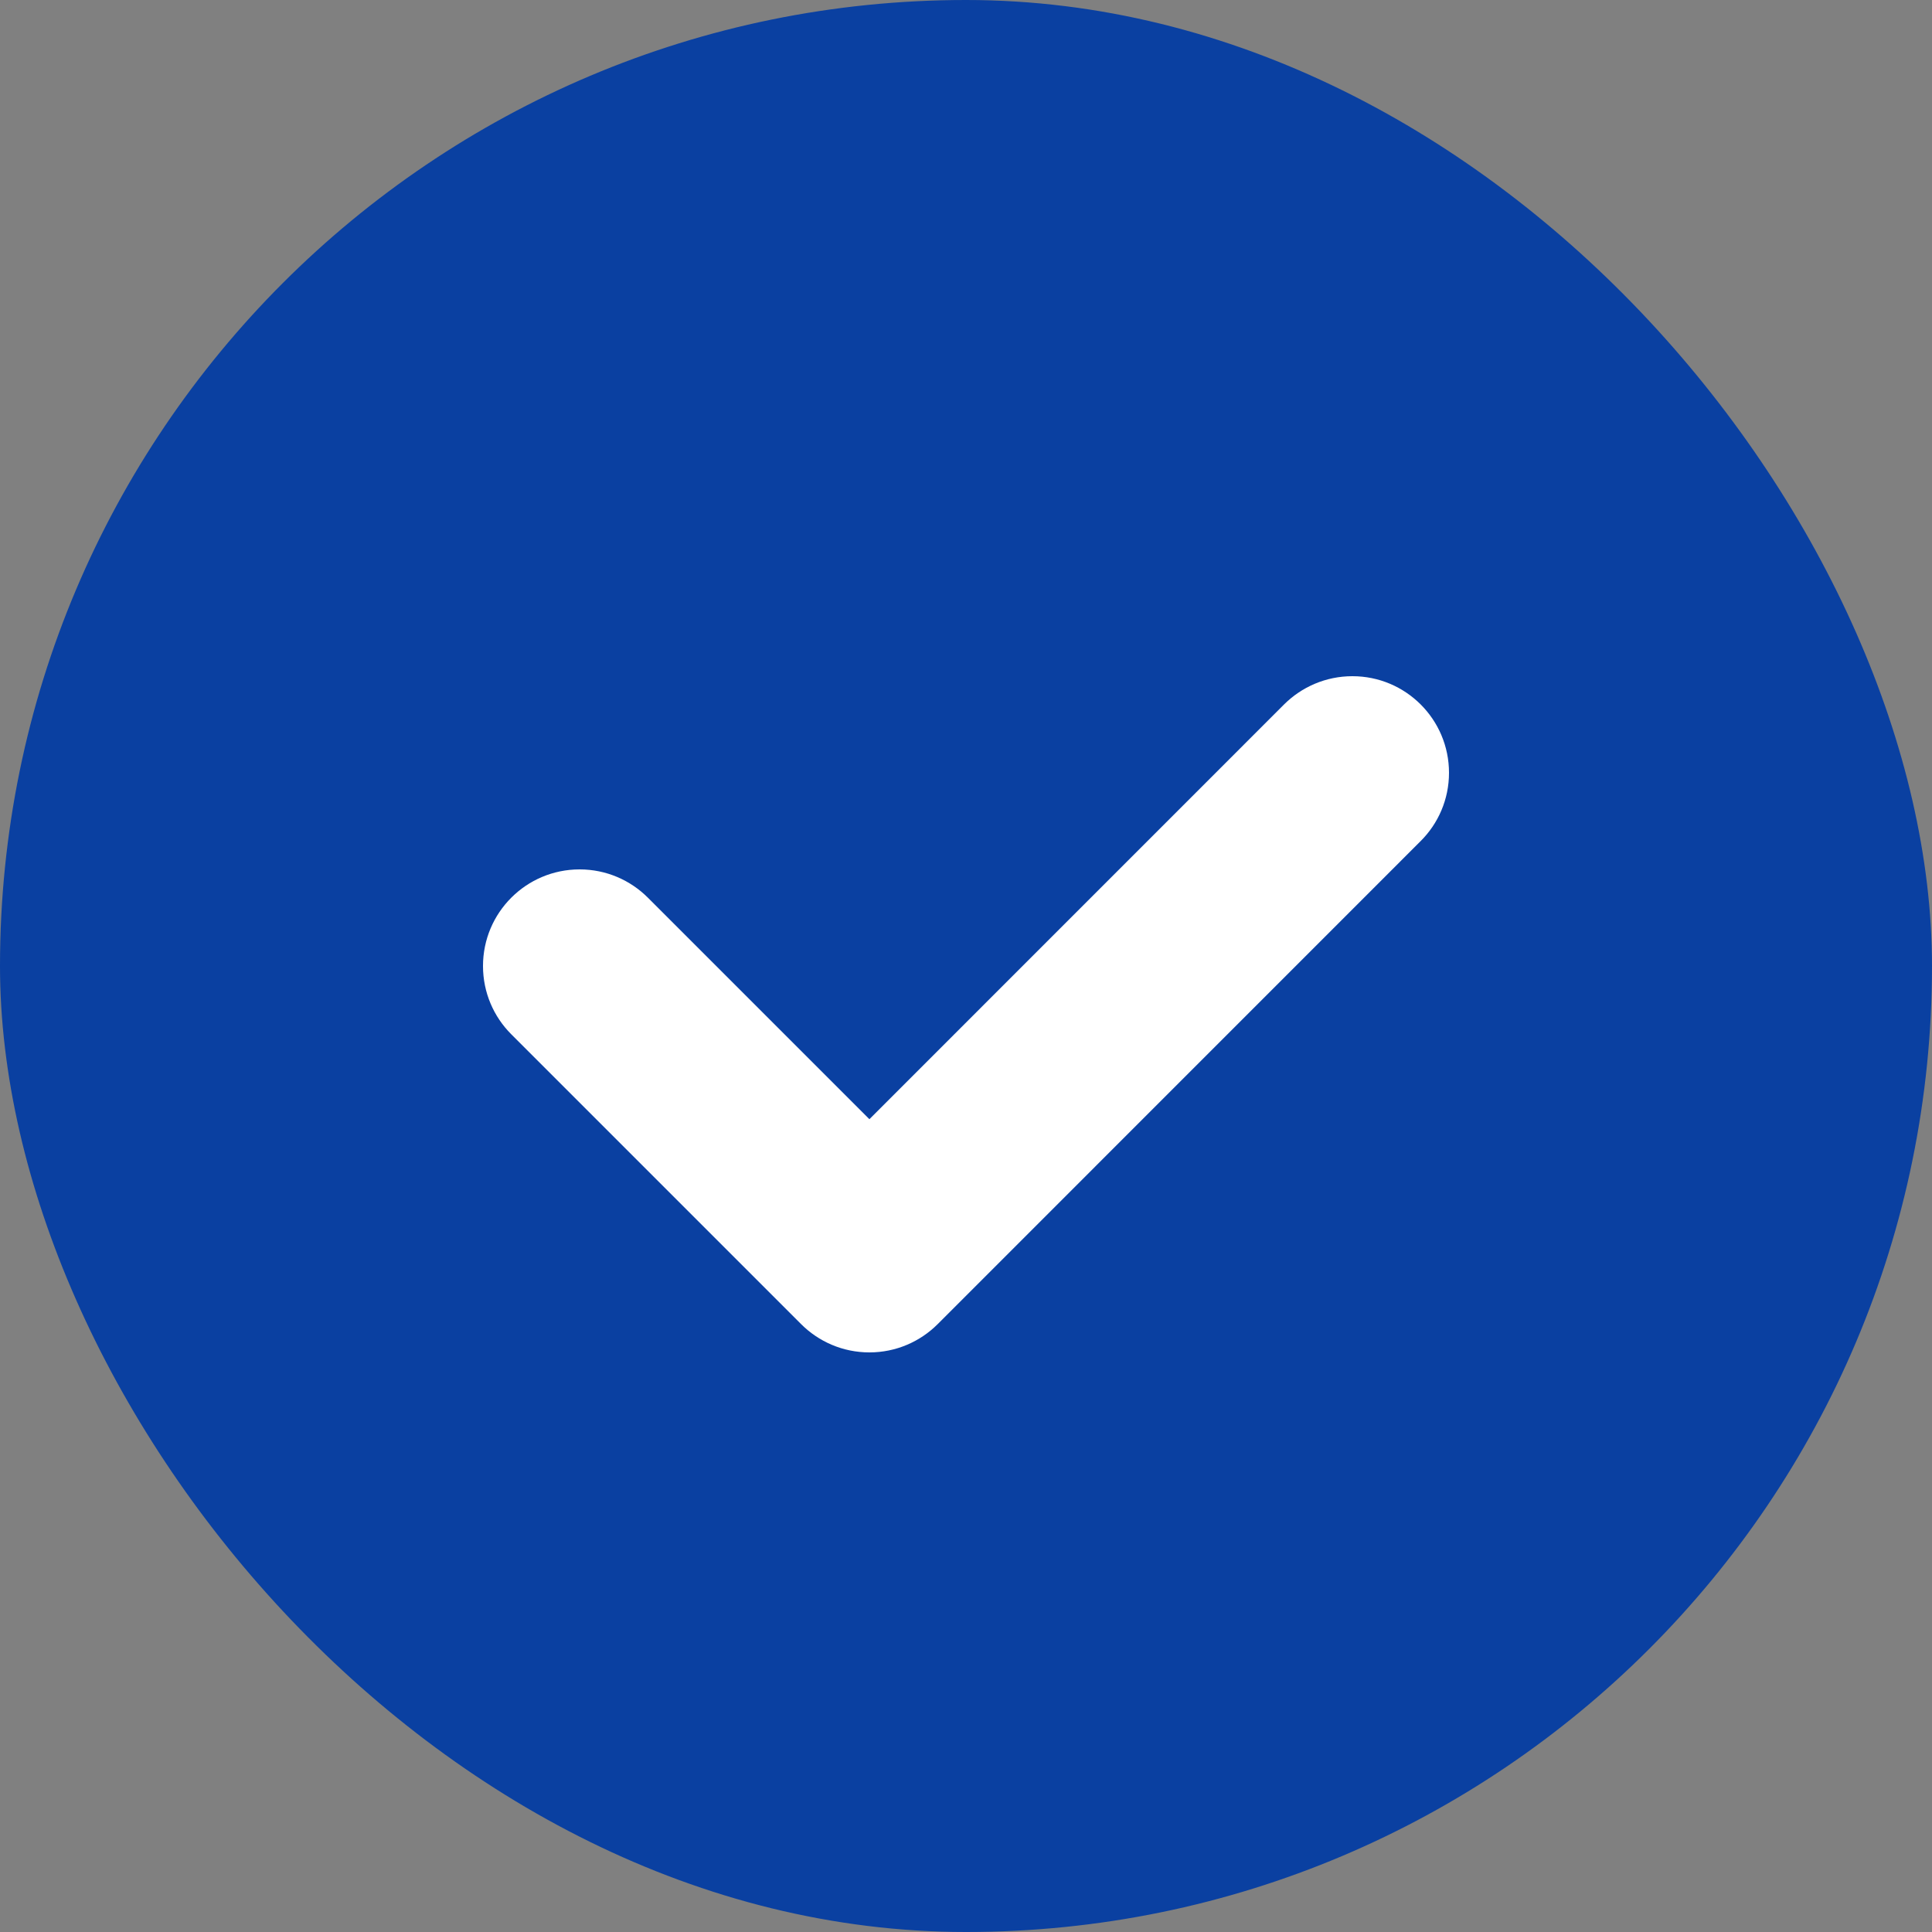
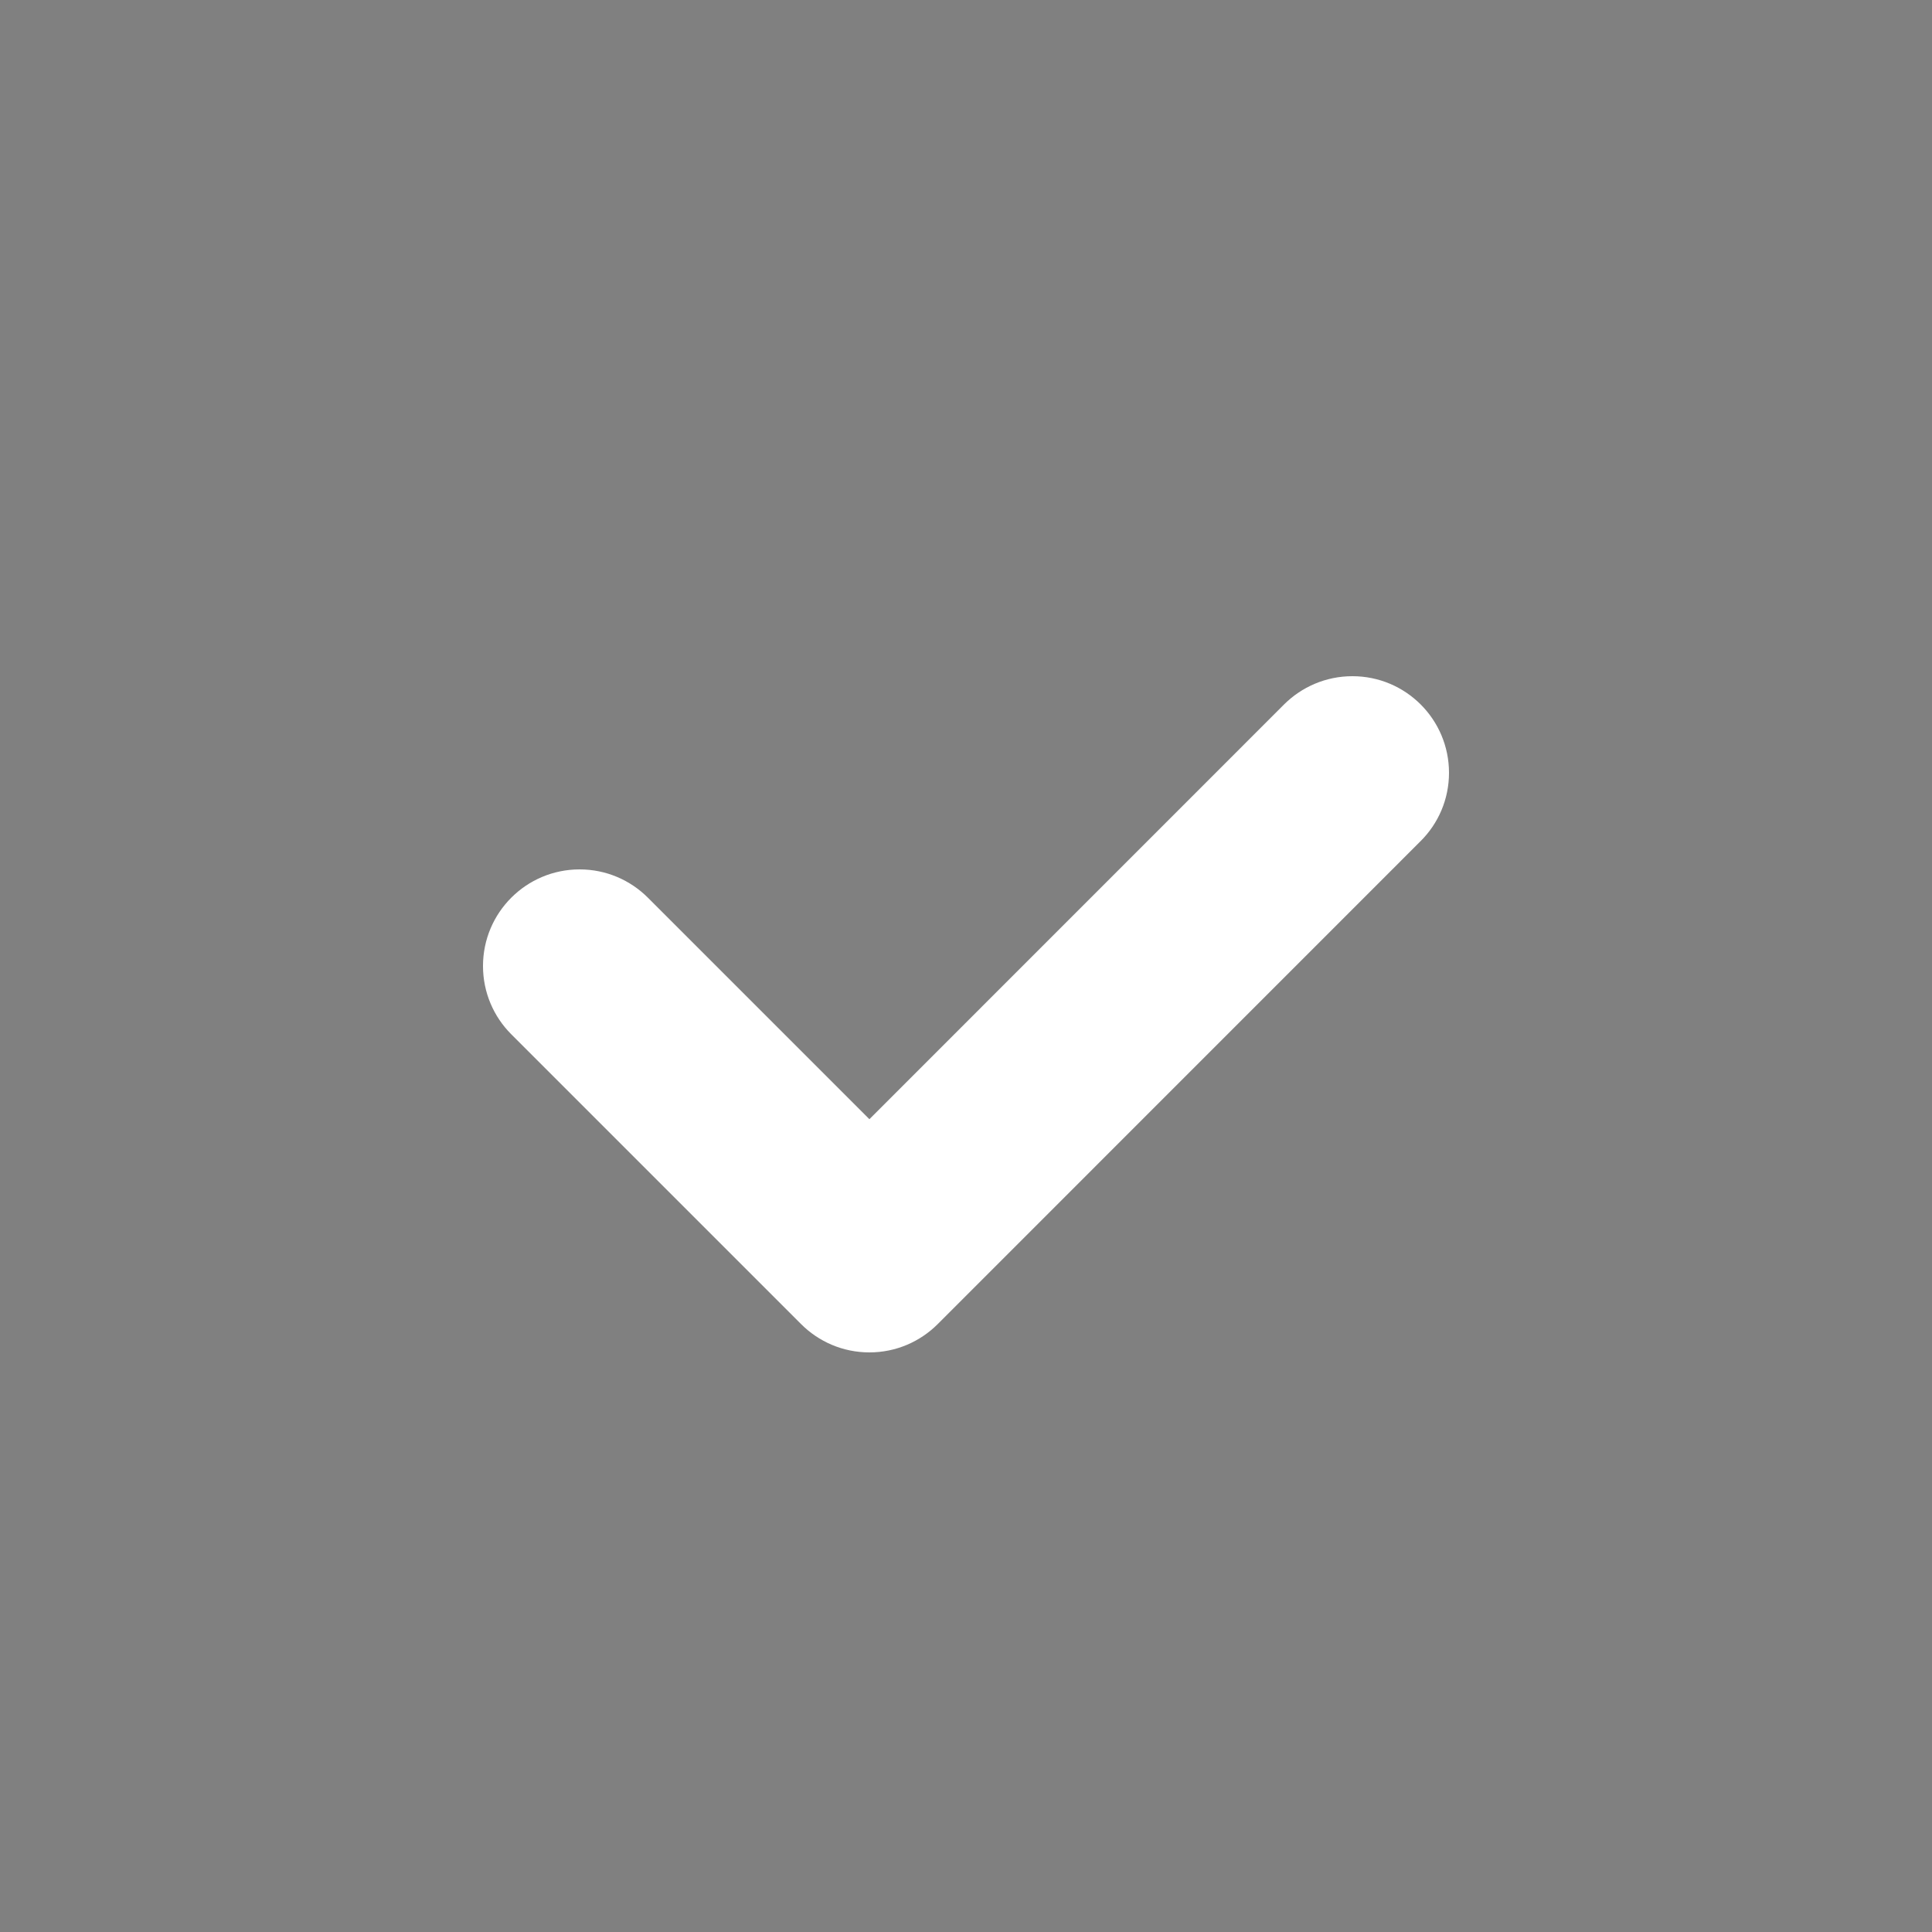
<svg xmlns="http://www.w3.org/2000/svg" width="24" height="24" viewBox="0 0 24 24" fill="none">
  <rect x="0" y="0" width="24" height="24" fill="#808080" stroke="none" />
-   <rect width="24" height="24" rx="12" fill="#0A40A1" />
  <path fill-rule="evenodd" clip-rule="evenodd" d="M10.8 13.903L8.049 11.152C7.831 10.934 7.531 10.8 7.2 10.8C6.537 10.8 6 11.337 6 12C6 12.331 6.134 12.631 6.351 12.848L9.951 16.448C10.169 16.666 10.469 16.8 10.8 16.8C11.131 16.8 11.431 16.666 11.649 16.448L17.648 10.448C17.866 10.231 18 9.931 18 9.6C18 8.937 17.463 8.4 16.8 8.4C16.469 8.4 16.169 8.534 15.951 8.751L10.8 13.903Z" fill="white" />
</svg>